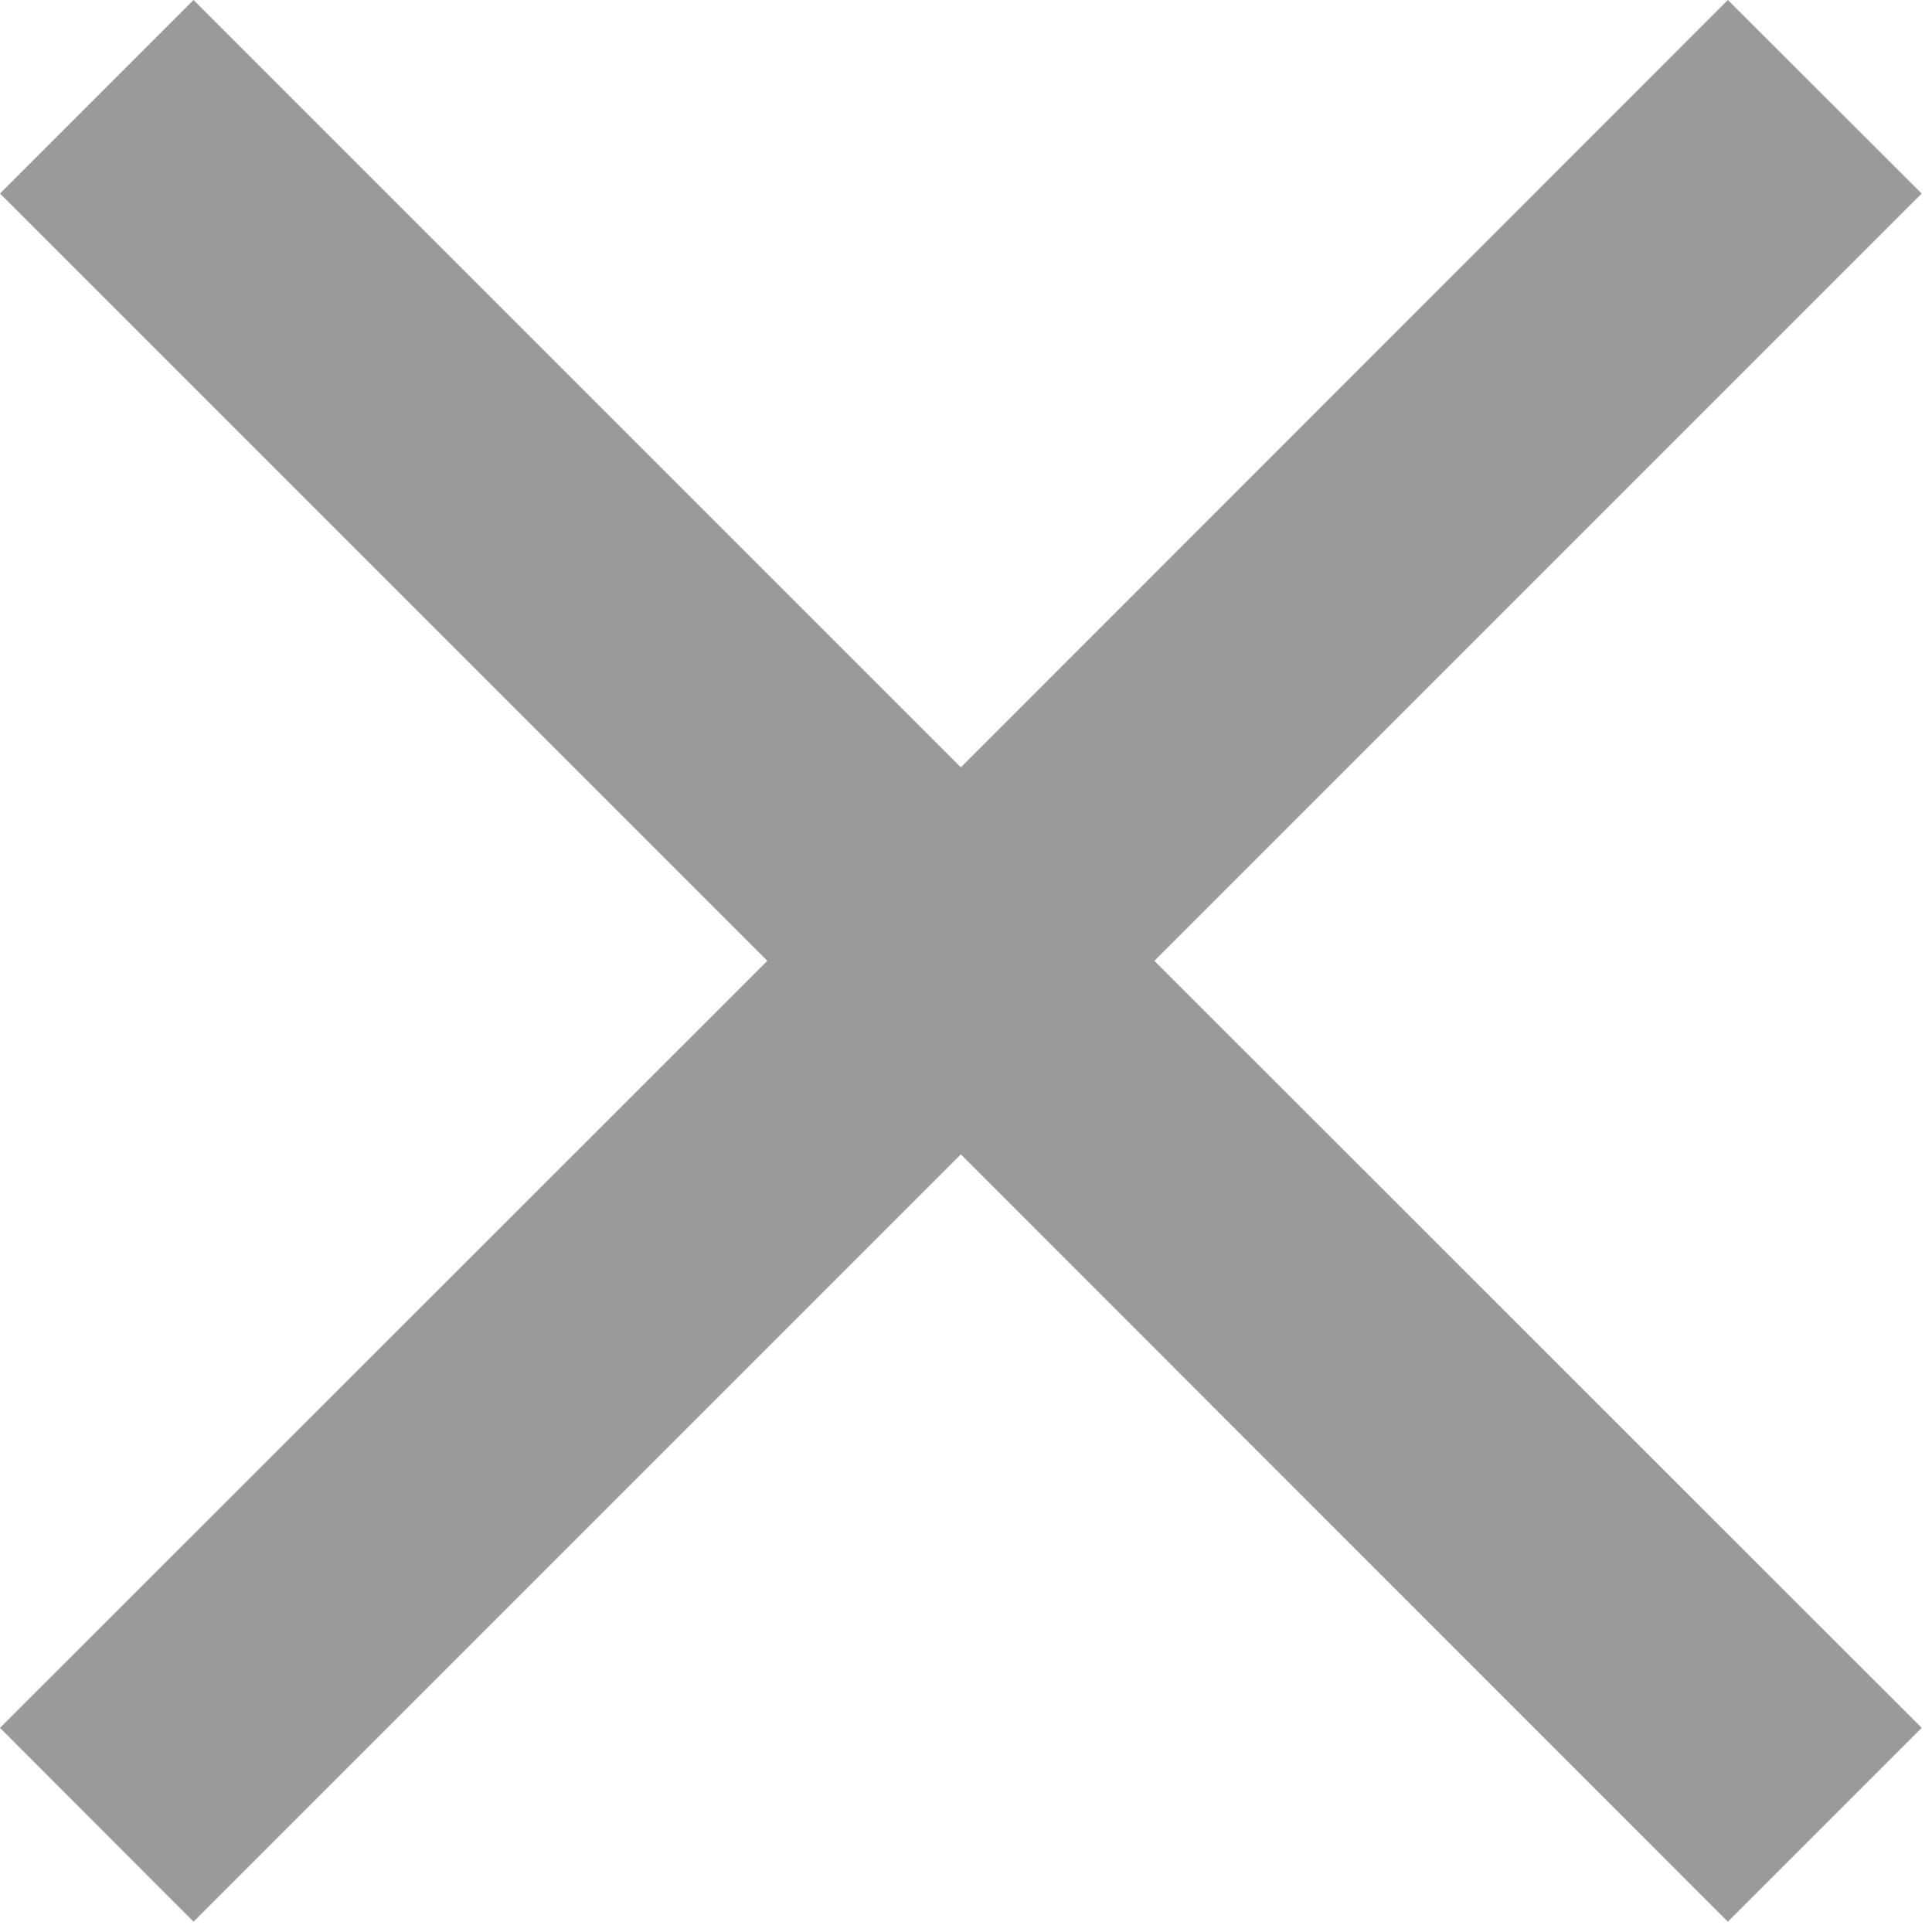
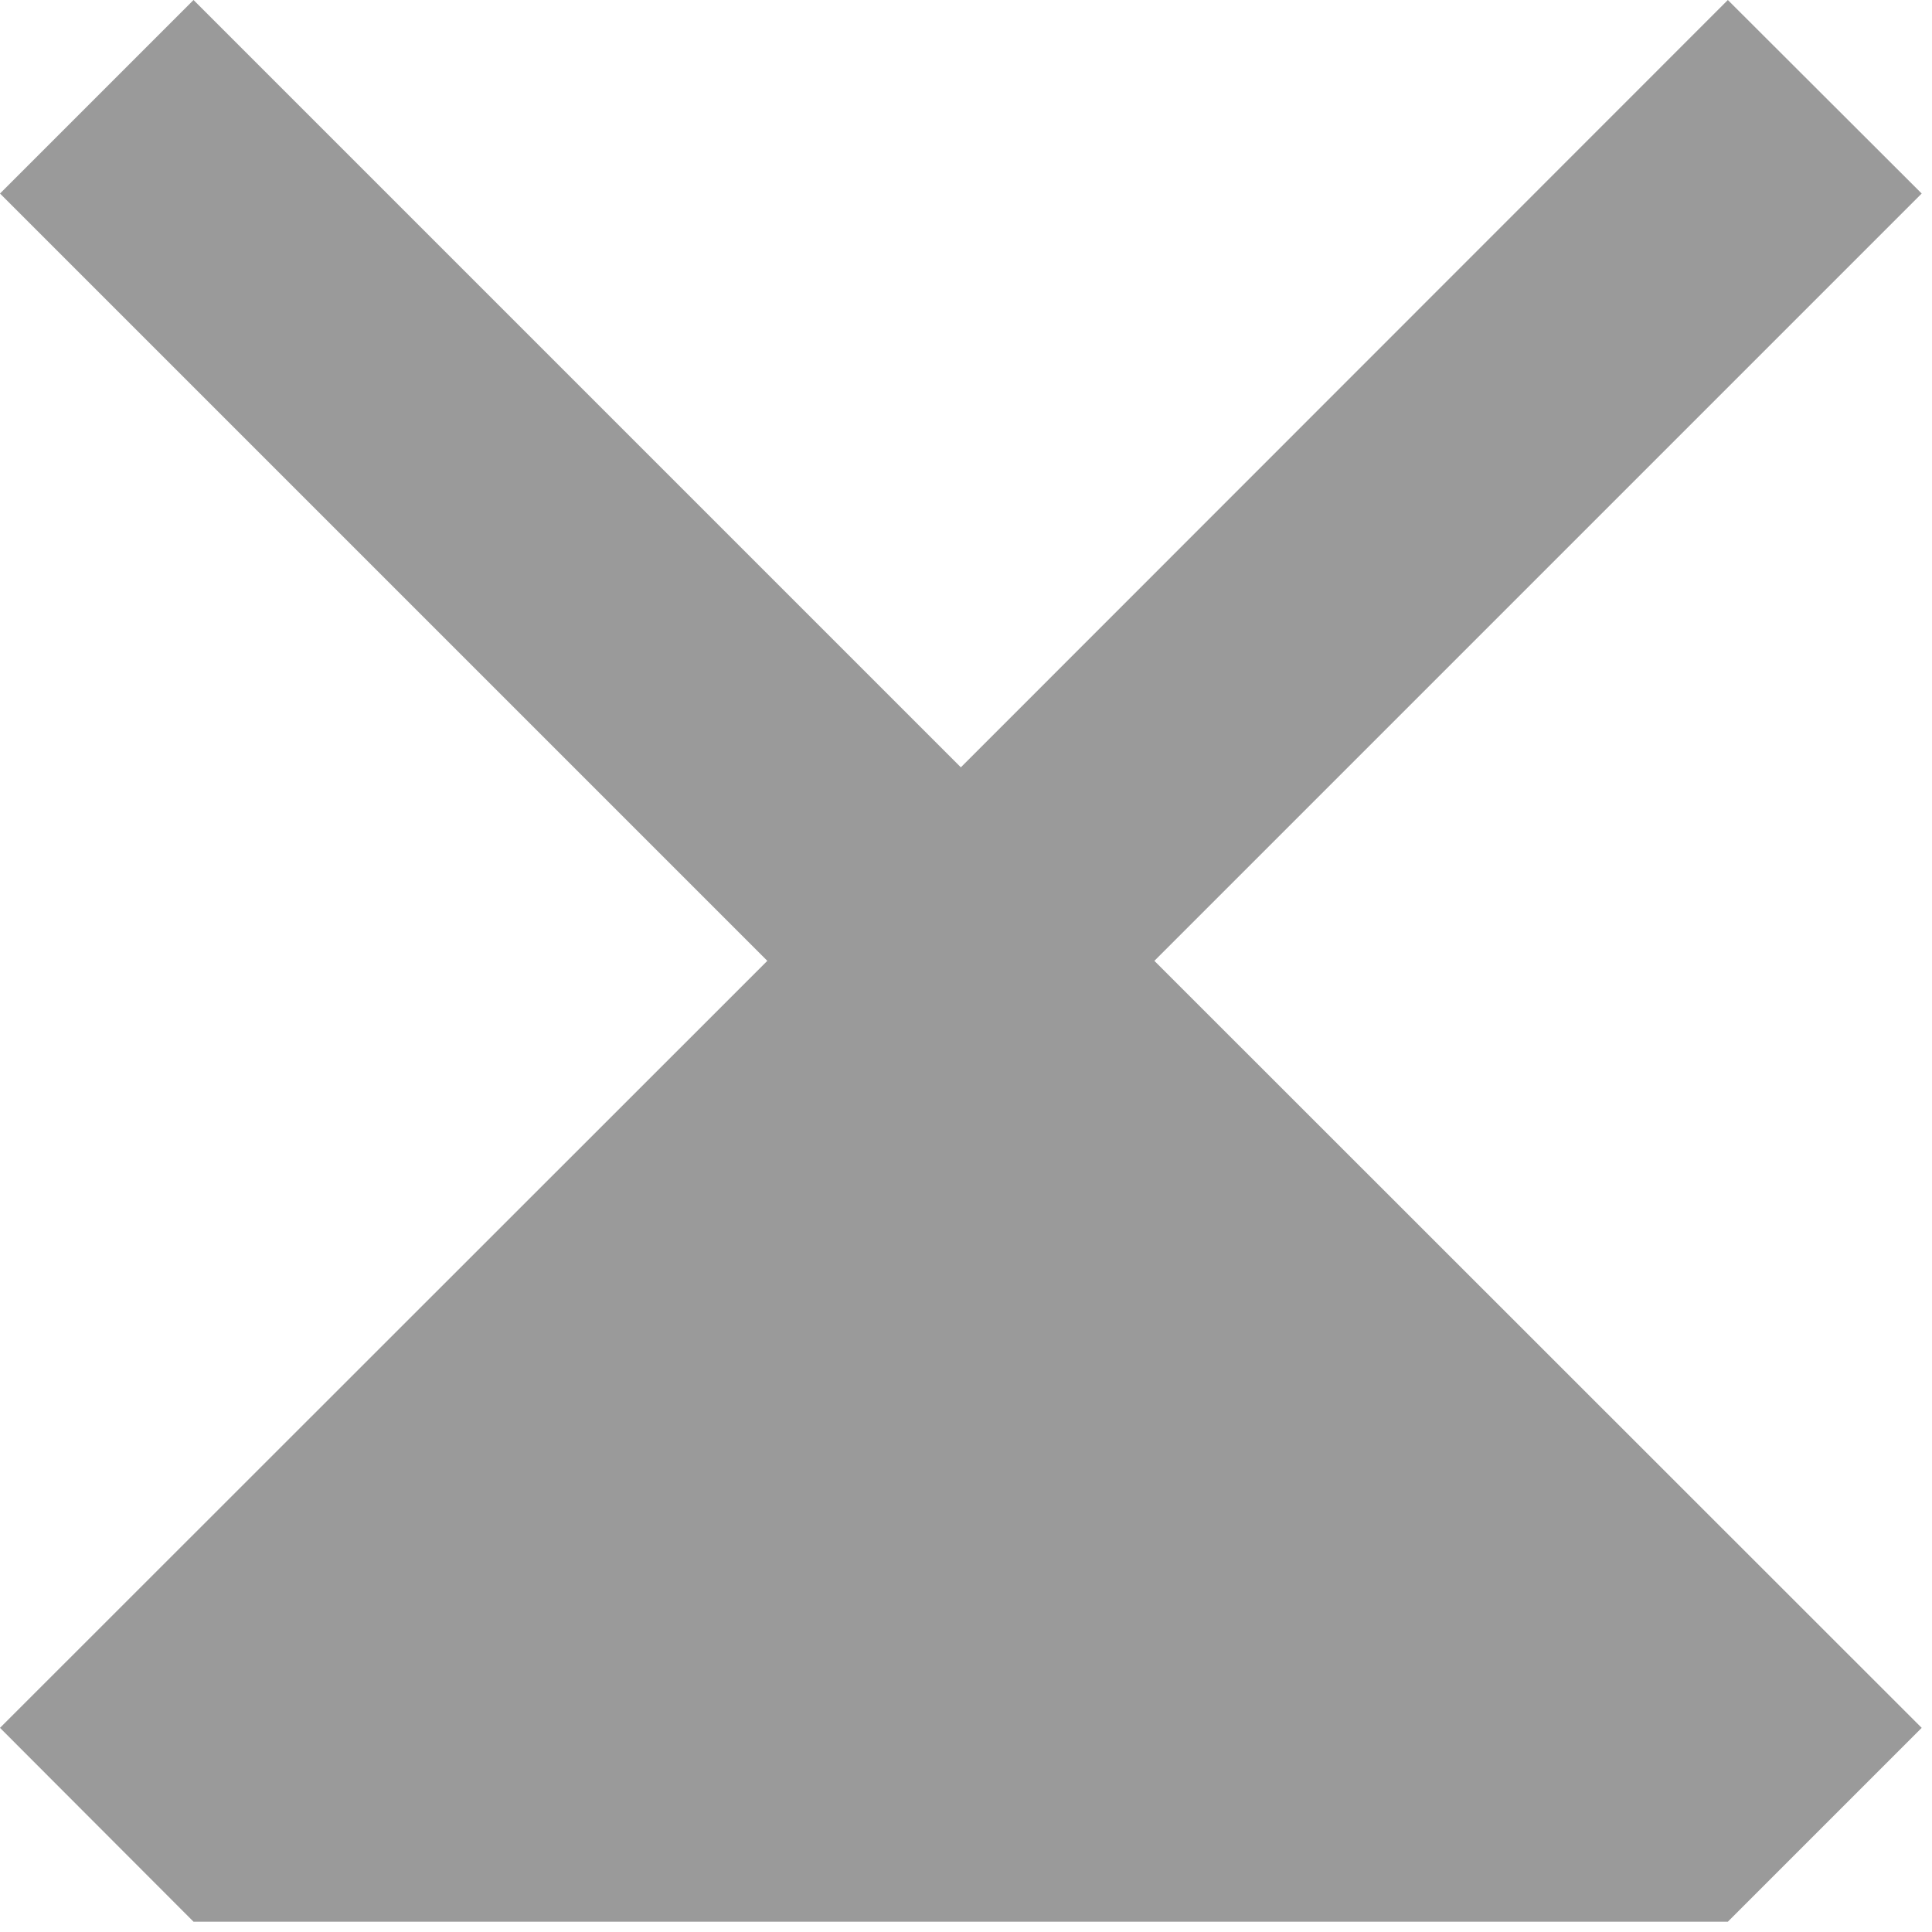
<svg xmlns="http://www.w3.org/2000/svg" fill="none" height="100%" overflow="visible" preserveAspectRatio="none" style="display: block;" viewBox="0 0 6 6" width="100%">
-   <path d="M5.968 0.601L5.366 0L2.984 2.383L0.601 0L0 0.601L2.383 2.984L0 5.366L0.601 5.968L2.984 3.585L5.366 5.968L5.968 5.366L3.585 2.984L5.968 0.601Z" fill="#9A9A9A" id="Vector" />
+   <path d="M5.968 0.601L5.366 0L2.984 2.383L0.601 0L0 0.601L2.383 2.984L0 5.366L0.601 5.968L5.366 5.968L5.968 5.366L3.585 2.984L5.968 0.601Z" fill="#9A9A9A" id="Vector" />
</svg>